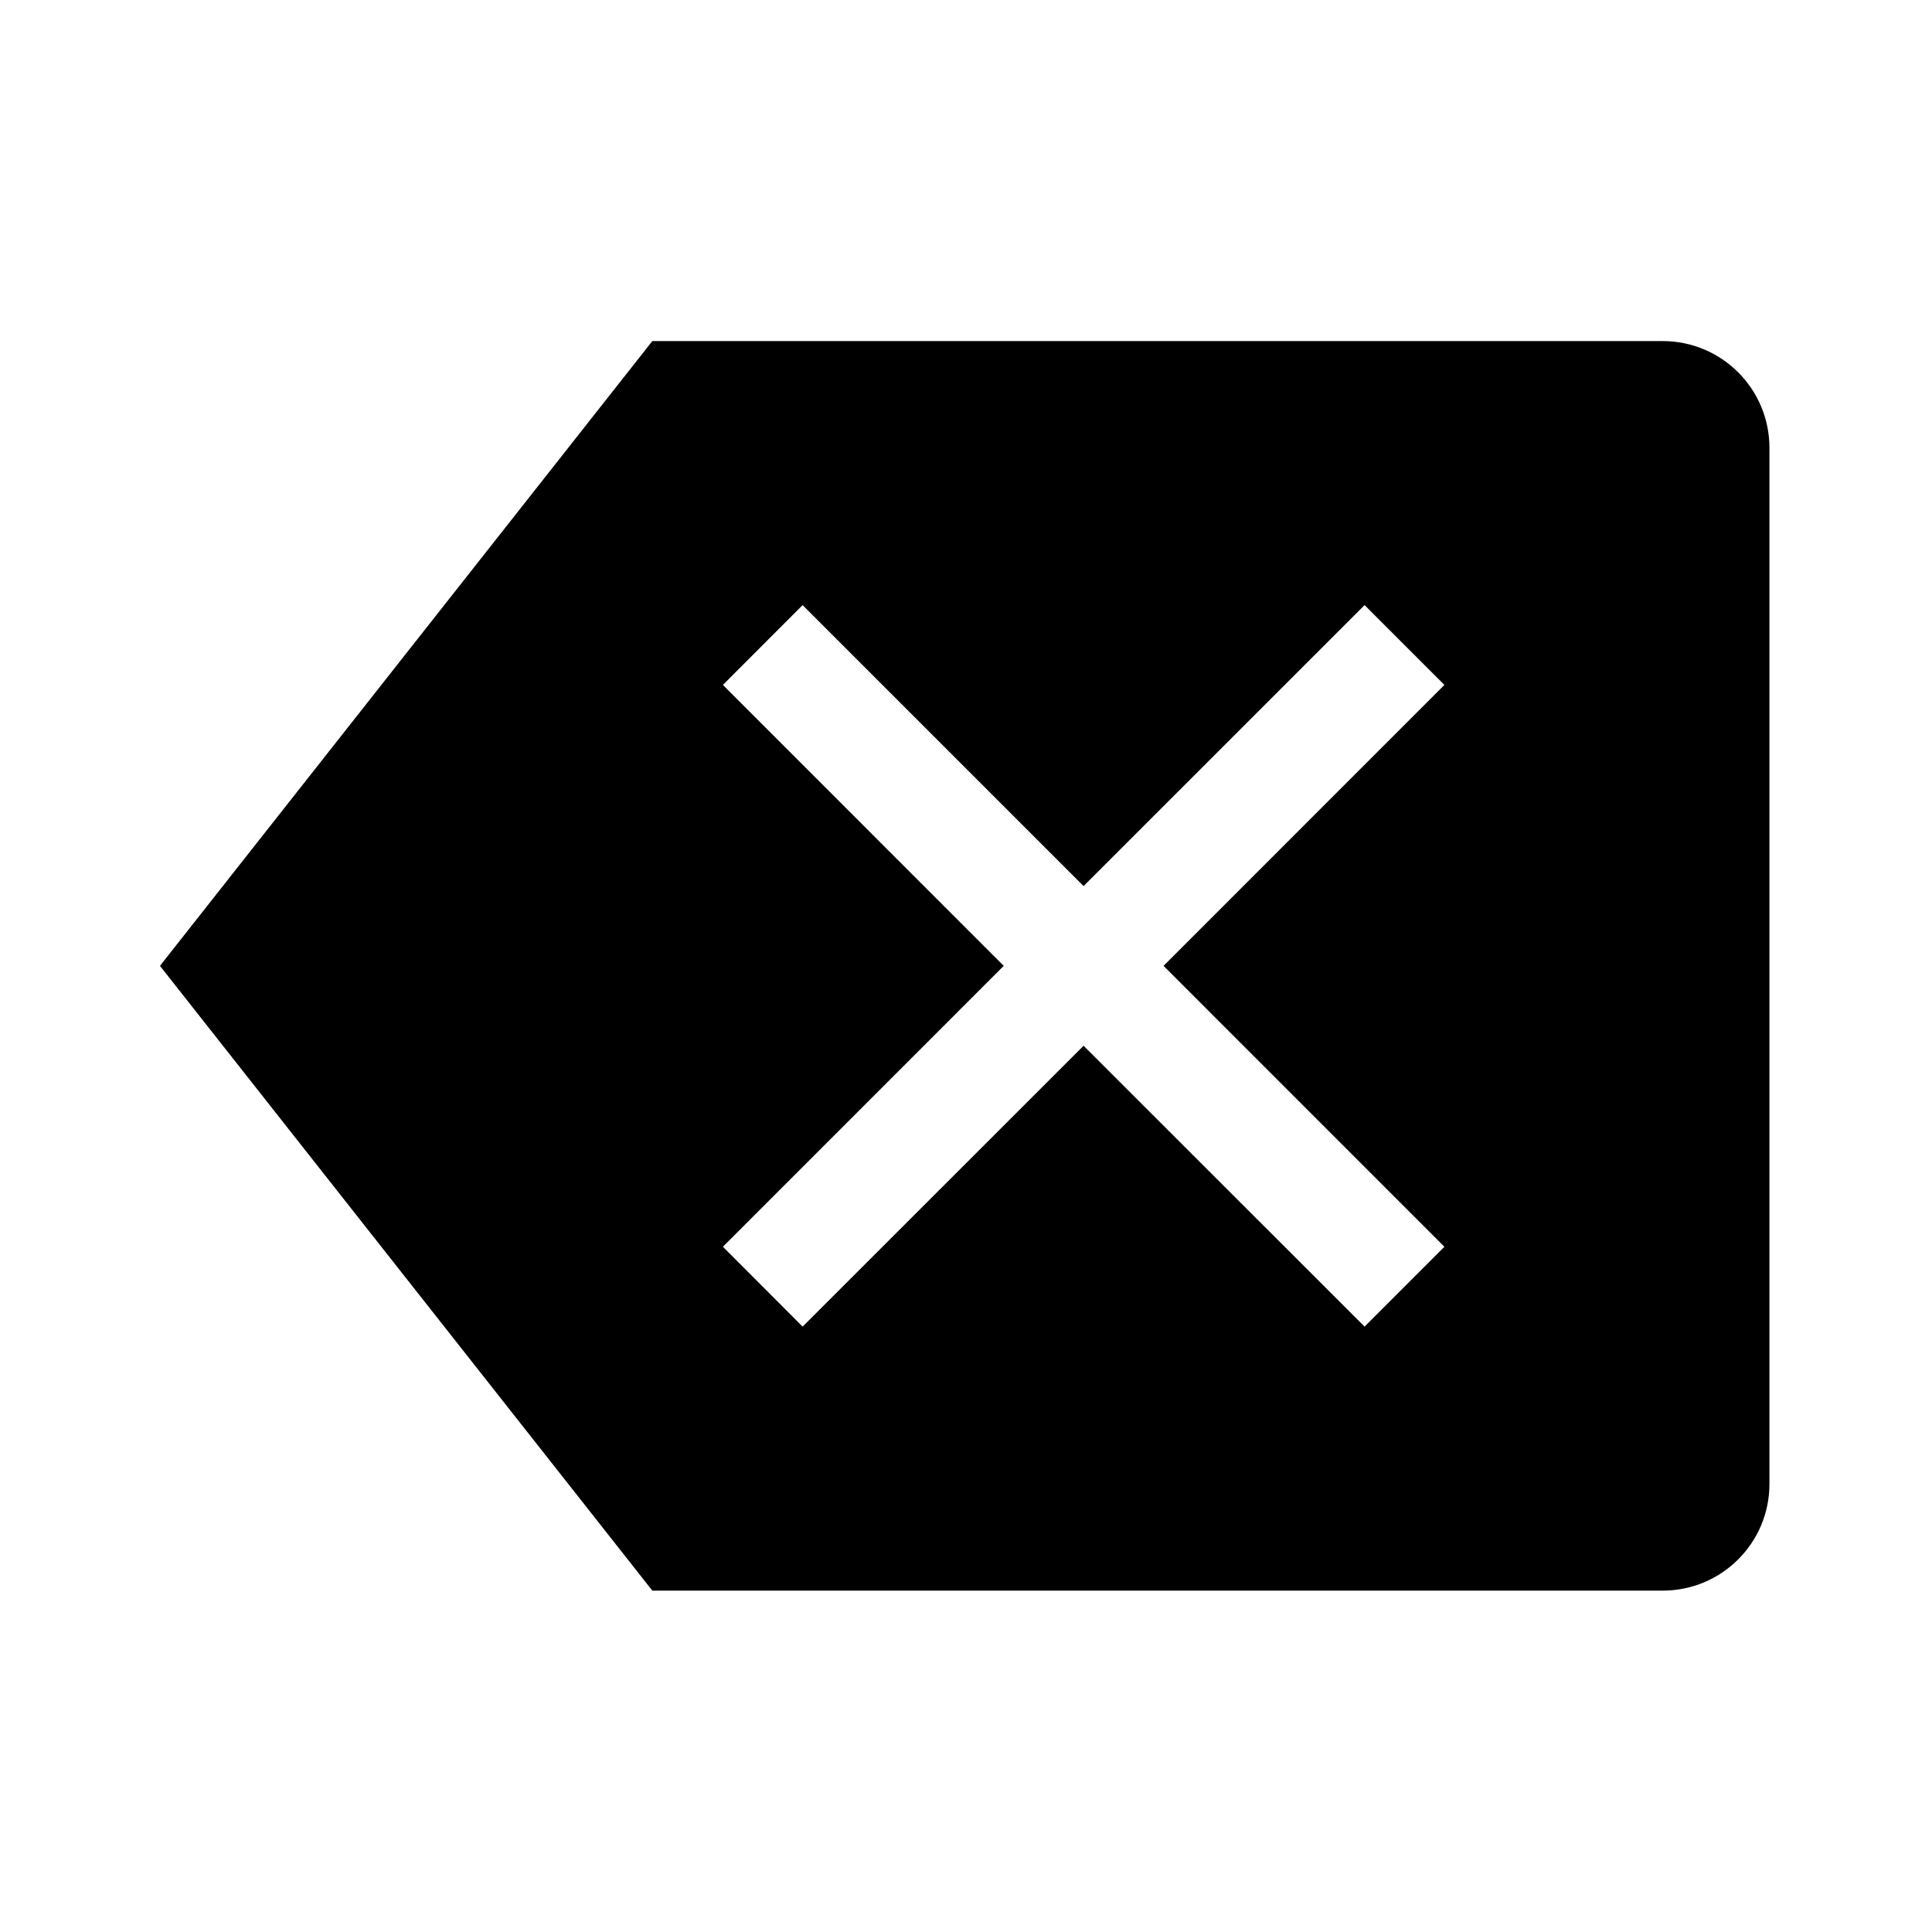
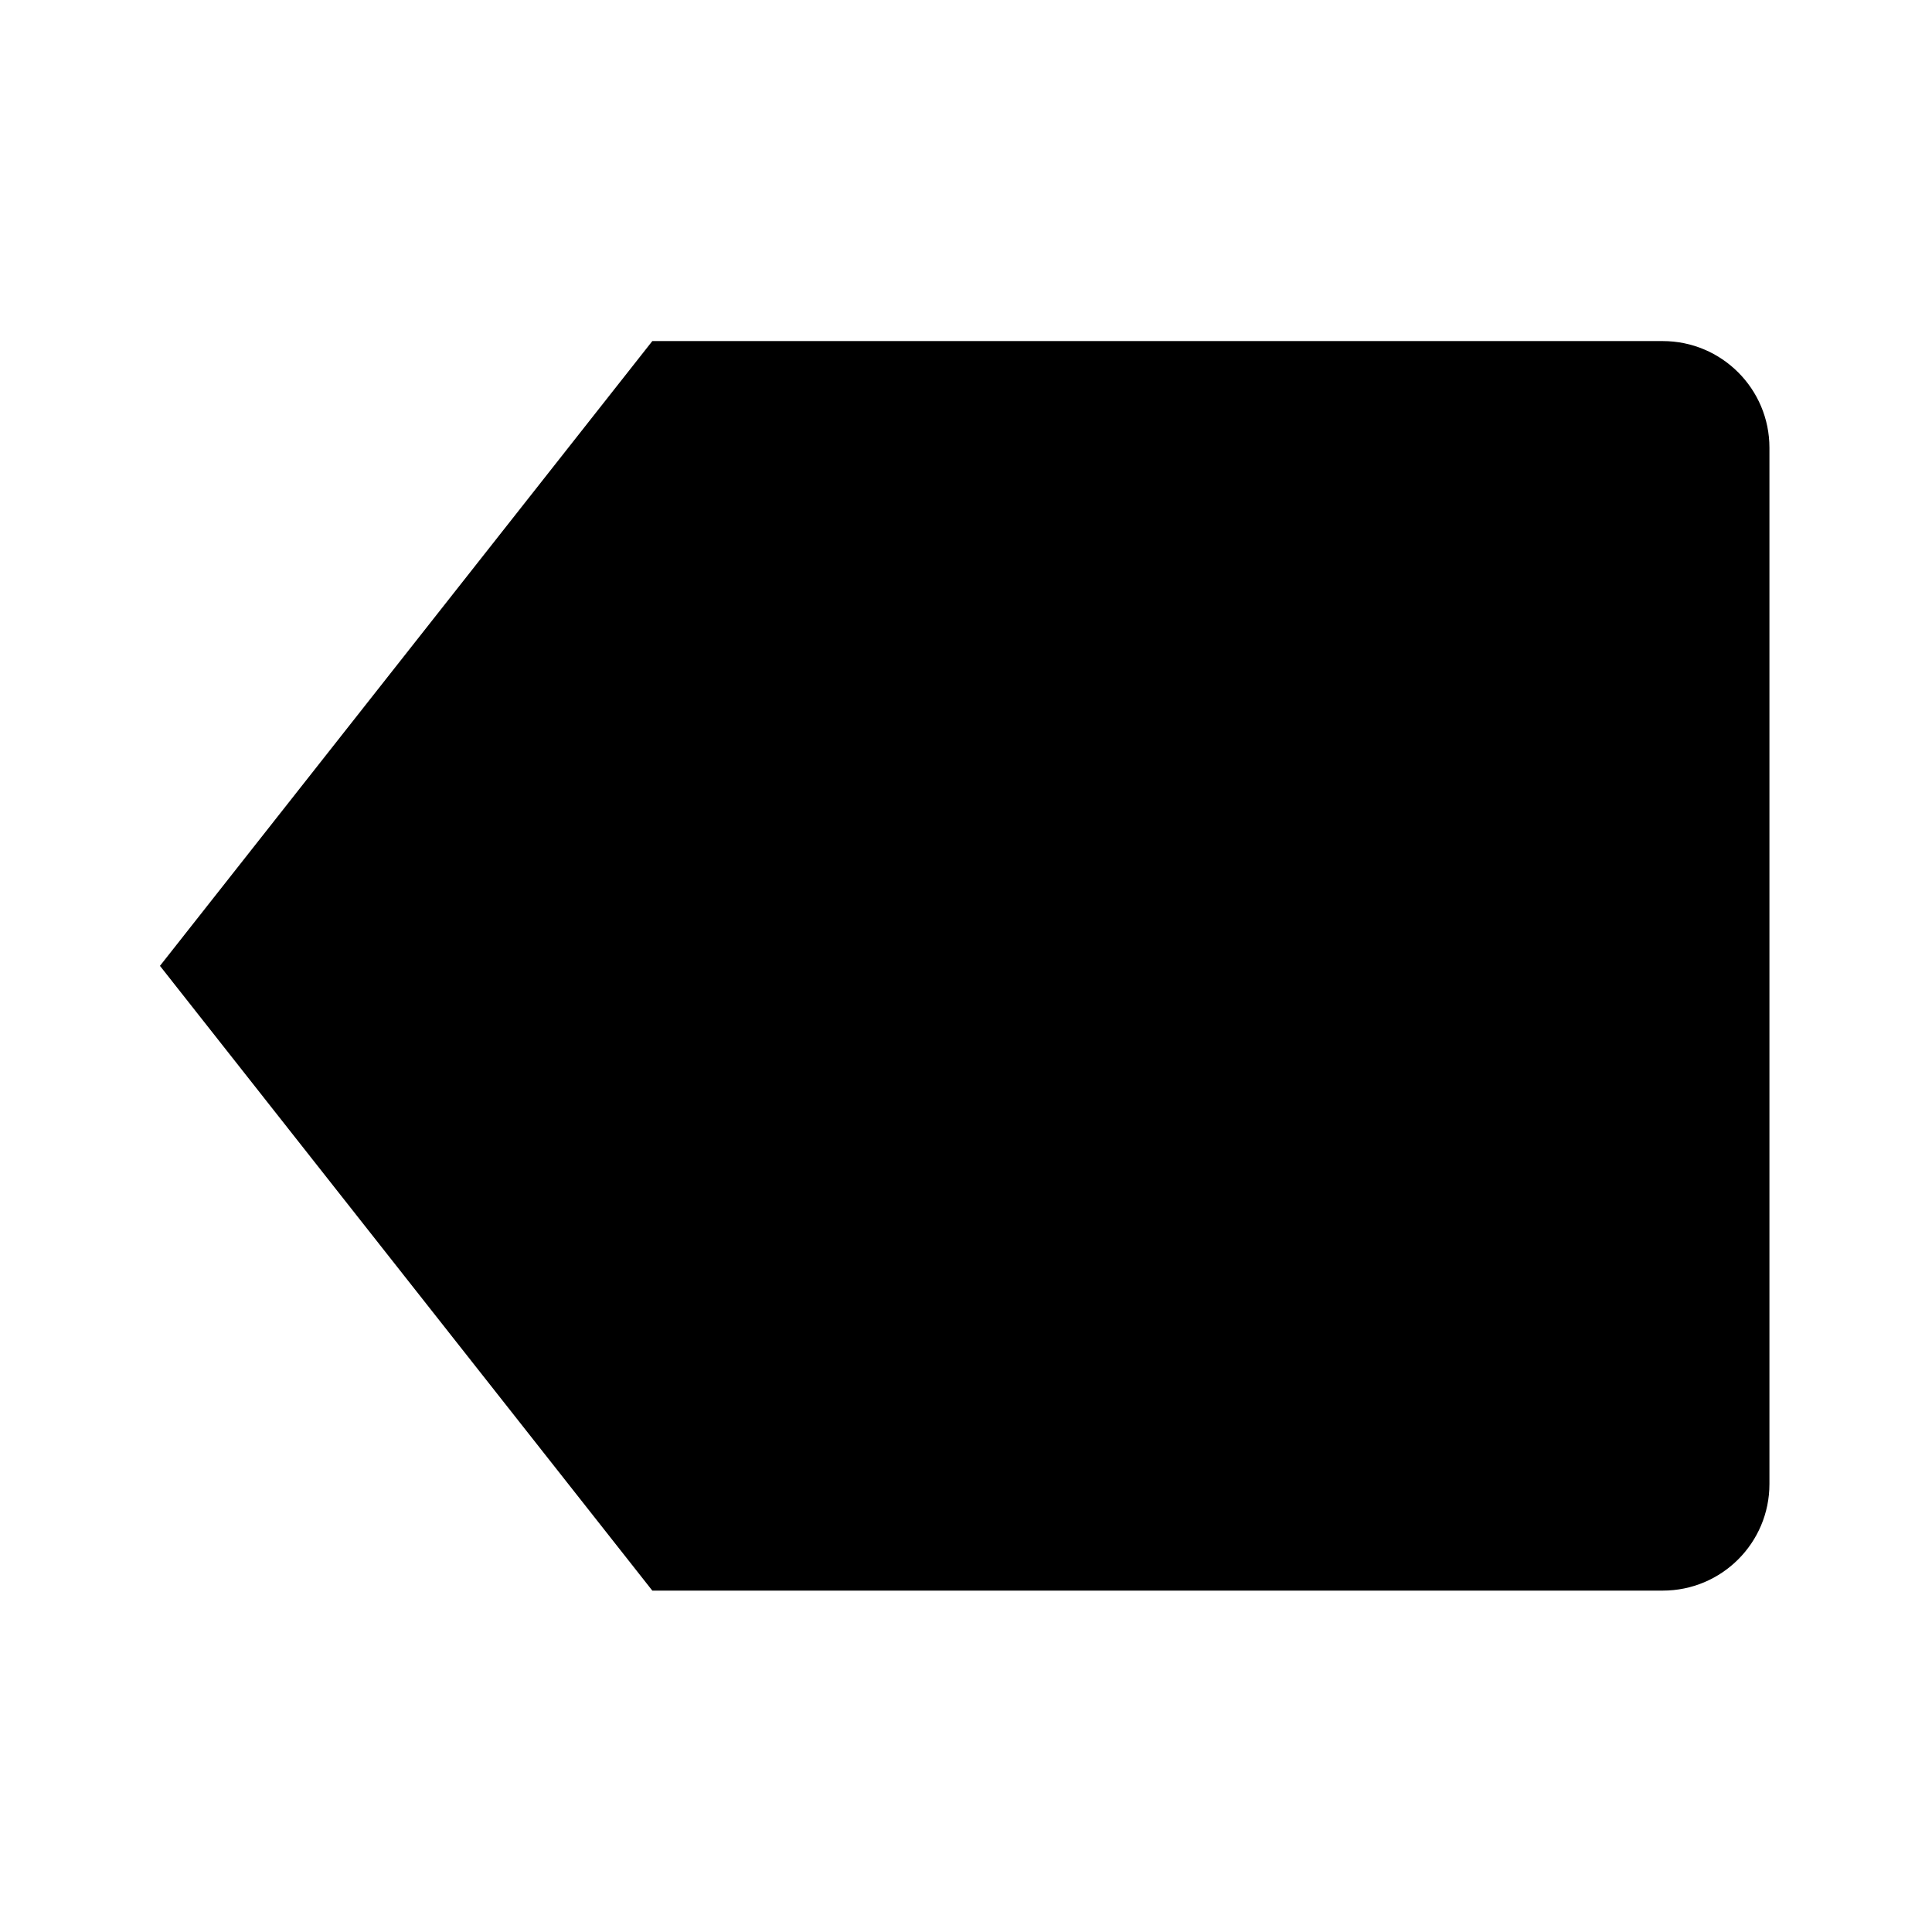
<svg xmlns="http://www.w3.org/2000/svg" viewBox="0 0 512 512">
-   <path d="M440.632 90.389H172.871L42.391 255.963l130.48 165.566h267.761c15.632 0 28.286-12.639 28.286-28.252V118.66c0-15.595-12.654-28.271-28.286-28.271zm-57.851 240.015l-21.156 21.16-74.465-74.43-74.459 74.43-21.125-21.16 74.426-74.441-74.426-74.447 21.125-21.155 74.459 74.458 74.465-74.458 21.156 21.155-74.428 74.447 74.428 74.441z" />
+   <path d="M440.632 90.389H172.871L42.391 255.963l130.48 165.566h267.761c15.632 0 28.286-12.639 28.286-28.252V118.66c0-15.595-12.654-28.271-28.286-28.271zm-57.851 240.015z" />
</svg>